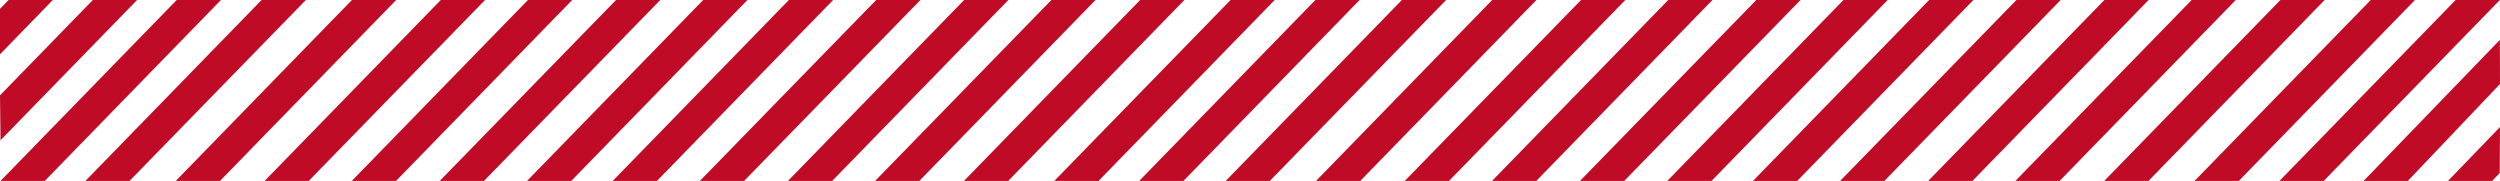
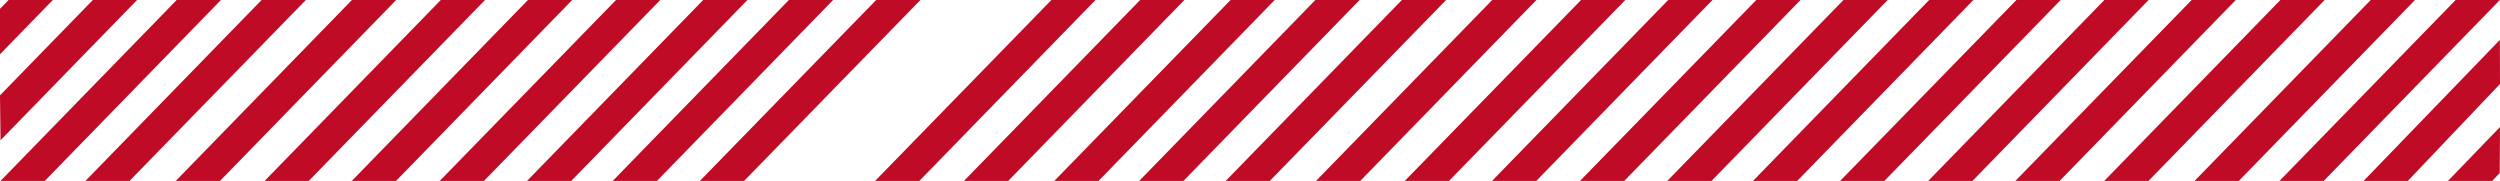
<svg xmlns="http://www.w3.org/2000/svg" version="1.1" id="Layer_1" x="0px" y="0px" viewBox="0 0 1893.2 137" style="enable-background:new 0 0 1893.2 137;" xml:space="preserve">
  <style type="text/css">
	.st0{fill-rule:evenodd;clip-rule:evenodd;fill:#C00B27;}
</style>
  <title>Group 7 Copy 2</title>
  <desc>Created with Sketch.</desc>
  <g id="Page-3">
    <g id="macbook-pro-15-copy-3" transform="translate(-455, -4022)">
      <g id="Group-7-Copy-2" transform="translate(455, 4022)">
        <g id="Group-12" transform="translate(746.5, 68.5) scale(1, -1) rotate(-180) translate(-746.5, -68.5) translate(463, 0)">
          <polygon id="Fill-2" class="st0" points="0.4,0 133.8,137 167.3,137 33.9,0     " />
          <polygon id="Fill-2_1_" class="st0" points="-863.2,63.6 -793.4,137 -759.9,137 -863.1,30.2     " />
          <polygon id="Fill-2_2_" class="st0" points="-863,131 -857.3,137 -823.8,137 -863.2,96.2     " />
          <polygon id="Fill-5" class="st0" points="200.4,0 333.8,137 367.3,137 233.8,0     " />
-           <polygon id="Fill-6" class="st0" points="266.4,0 399.8,137 433.3,137 299.9,0     " />
          <polygon id="Fill-8" class="st0" points="333,0 466.5,137 500,137 366.5,0     " />
          <polygon id="Fill-9" class="st0" points="133.1,0 266.5,137 300,137 166.6,0     " />
          <polygon id="Fill-10" class="st0" points="399.1,0 532.5,137 566,137 432.6,0     " />
          <polygon id="Fill-11" class="st0" points="64.7,0 198.1,137 231.6,137 98.1,0     " />
        </g>
        <g id="Group-12-Copy" transform="translate(283.5, 68.5) scale(1, -1) translate(-283.5, -68.5) ">
          <polygon class="st0" points="0.4,0 133.8,137 167.3,137 33.9,0     " />
          <polygon class="st0" points="0,64.8 70.3,137 103.8,137 0.4,30.8     " />
          <polygon class="st0" points="0,130.3 6.5,137 40,137 0,95.9     " />
          <polygon class="st0" points="200.4,0 333.8,137 367.3,137 233.8,0     " />
          <polygon class="st0" points="266.4,0 399.8,137 433.3,137 299.9,0     " />
          <polygon class="st0" points="333,0 466.5,137 500,137 366.5,0     " />
          <polygon class="st0" points="133.1,0 266.5,137 300,137 166.6,0     " />
          <polygon class="st0" points="399.1,0 532.5,137 566,137 432.6,0     " />
          <polygon class="st0" points="64.7,0 198.1,137 231.6,137 98.1,0     " />
          <polygon id="Fill-2_3_" class="st0" points="1893.1,137 1759.7,0 1726.2,0 1859.6,137     " />
          <polygon id="Fill-5_1_" class="st0" points="1693.1,137 1559.7,0 1526.2,0 1659.7,137     " />
          <polygon id="Fill-6_1_" class="st0" points="1627.1,137 1493.7,0 1460.2,0 1593.6,137     " />
          <polygon id="Fill-8_1_" class="st0" points="1560.5,137 1427,0 1393.5,0 1527,137     " />
          <polygon id="Fill-9_1_" class="st0" points="1760.4,137 1627,0 1593.5,0 1726.9,137     " />
          <polygon id="Fill-10_1_" class="st0" points="1494.4,137 1361,0 1327.5,0 1460.9,137     " />
          <polygon id="Fill-11_1_" class="st0" points="1828.8,137 1695.4,0 1661.9,0 1795.3,137     " />
          <polygon class="st0" points="1063.8,0 1197.3,137 1230.8,137 1097.3,0     " />
          <polygon class="st0" points="1129.9,0 1263.3,137 1296.8,137 1163.4,0     " />
          <polygon class="st0" points="1196.5,0 1330,137 1363.5,137 1230,0     " />
          <polygon class="st0" points="996.6,0 1130,137 1163.5,137 1030.1,0     " />
          <polygon class="st0" points="1262.6,0 1396,137 1429.5,137 1296.1,0     " />
          <polygon class="st0" points="928.2,0 1061.6,137 1095.1,137 961.6,0     " />
        </g>
      </g>
    </g>
  </g>
</svg>